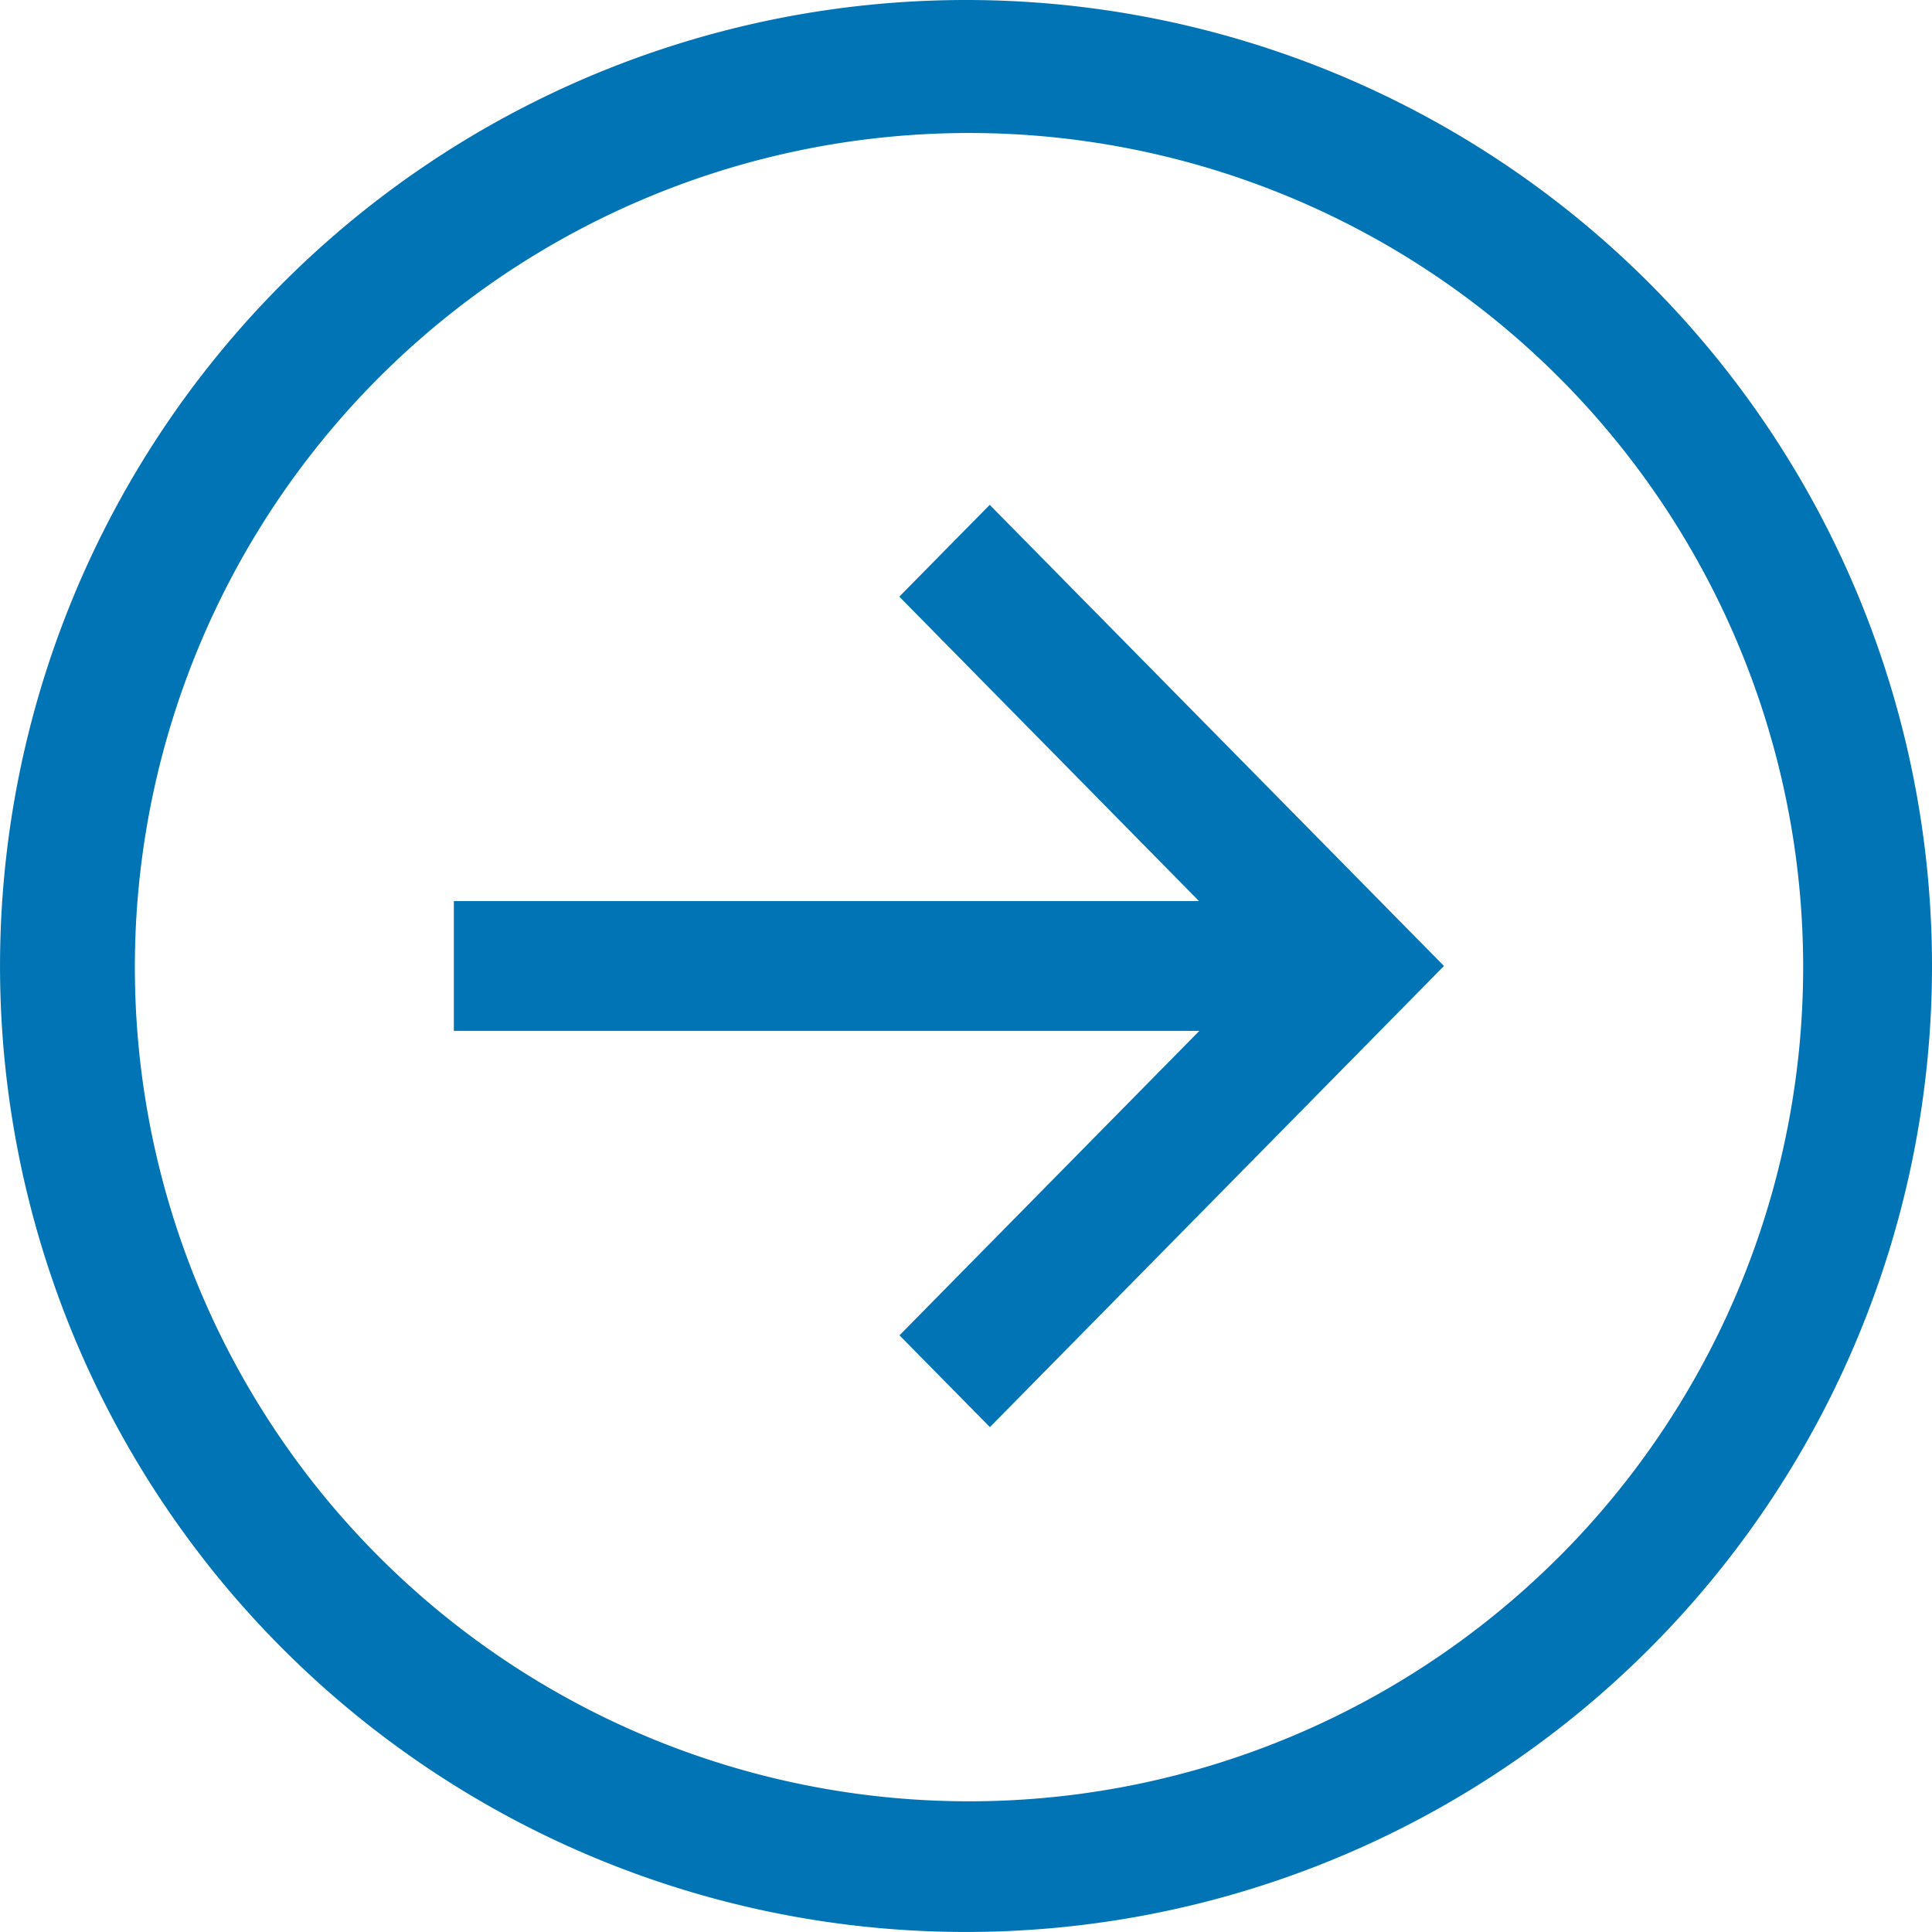
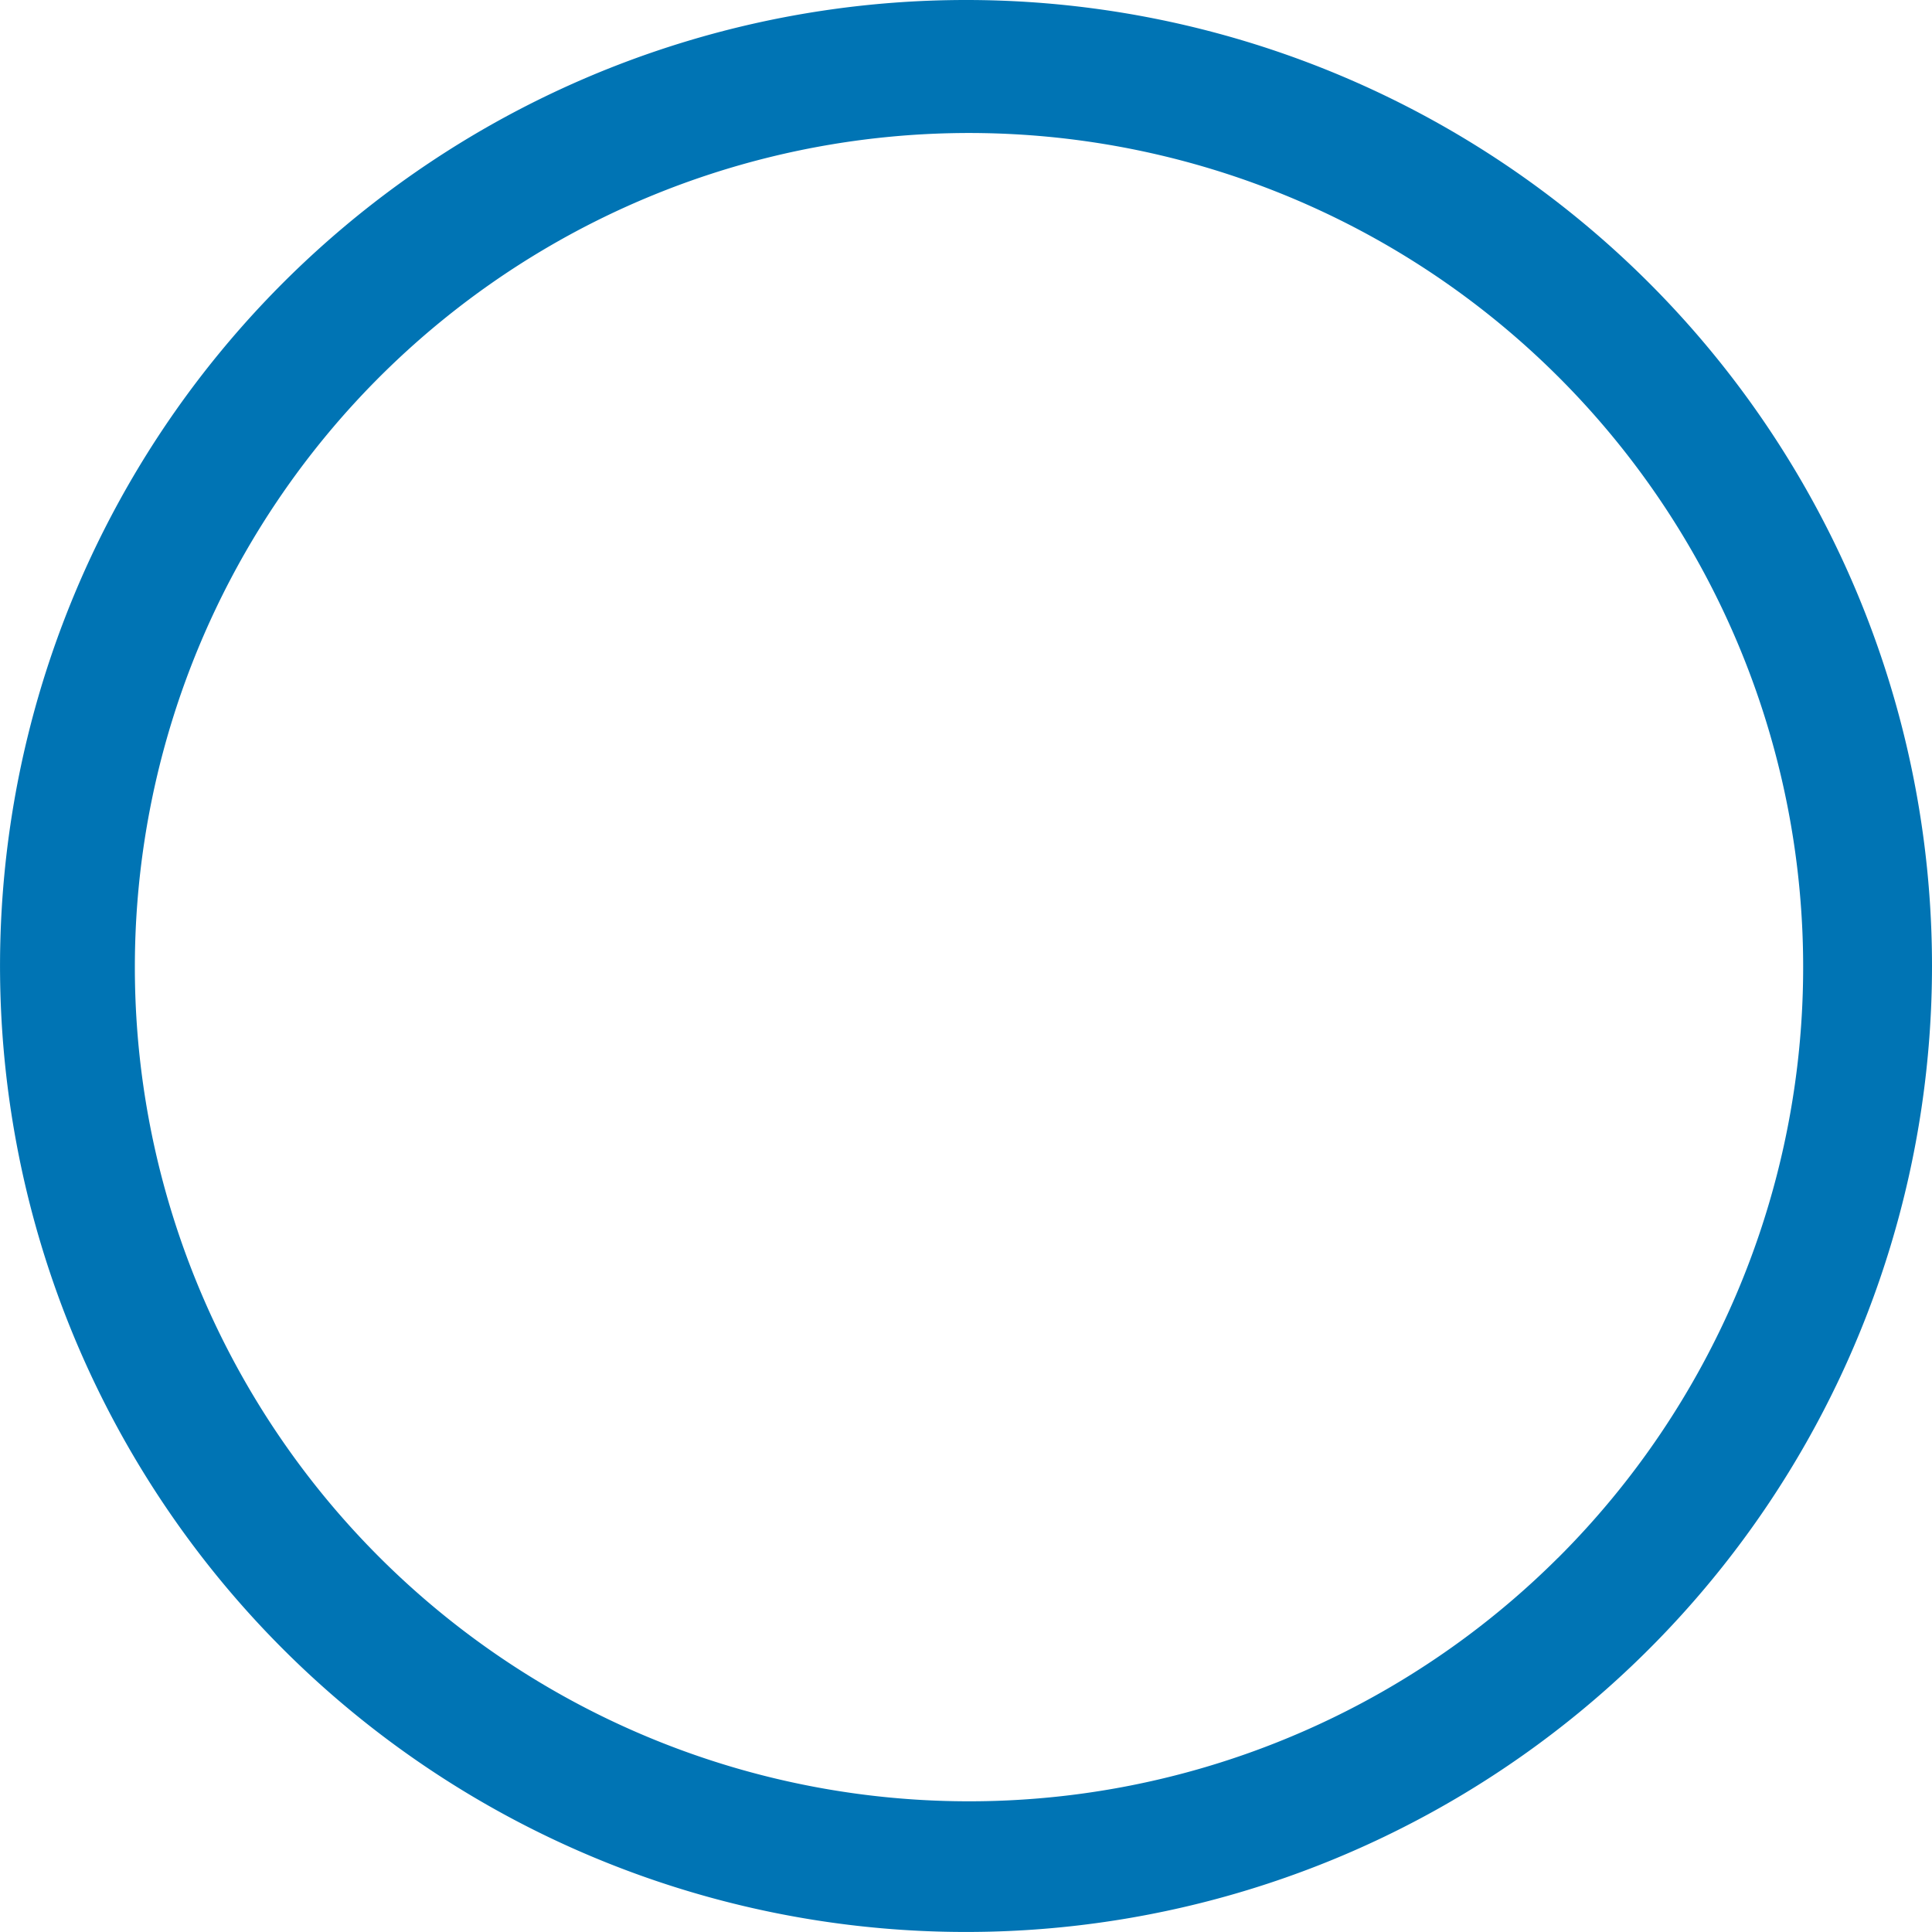
<svg xmlns="http://www.w3.org/2000/svg" width="60.643" height="60.643" viewBox="0 0 60.643 60.643">
  <path d="M31.464,1.128A30.321,30.321,0,1,0,61.786,31.449,30.321,30.321,0,0,0,31.464,1.128Zm18.581,48.9a26.183,26.183,0,1,1,5.633-8.353A26.183,26.183,0,0,1,50.045,50.03Z" transform="translate(-1.143 -1.128)" fill="#0074b4" />
-   <path d="M22.992,12.891,32.4,22.447H9.01v4.074h23.4l-9.412,9.556,2.838,2.881L40.088,24.484,25.83,10.01Z" transform="translate(5.236 5.837)" fill="#0074b4" />
</svg>